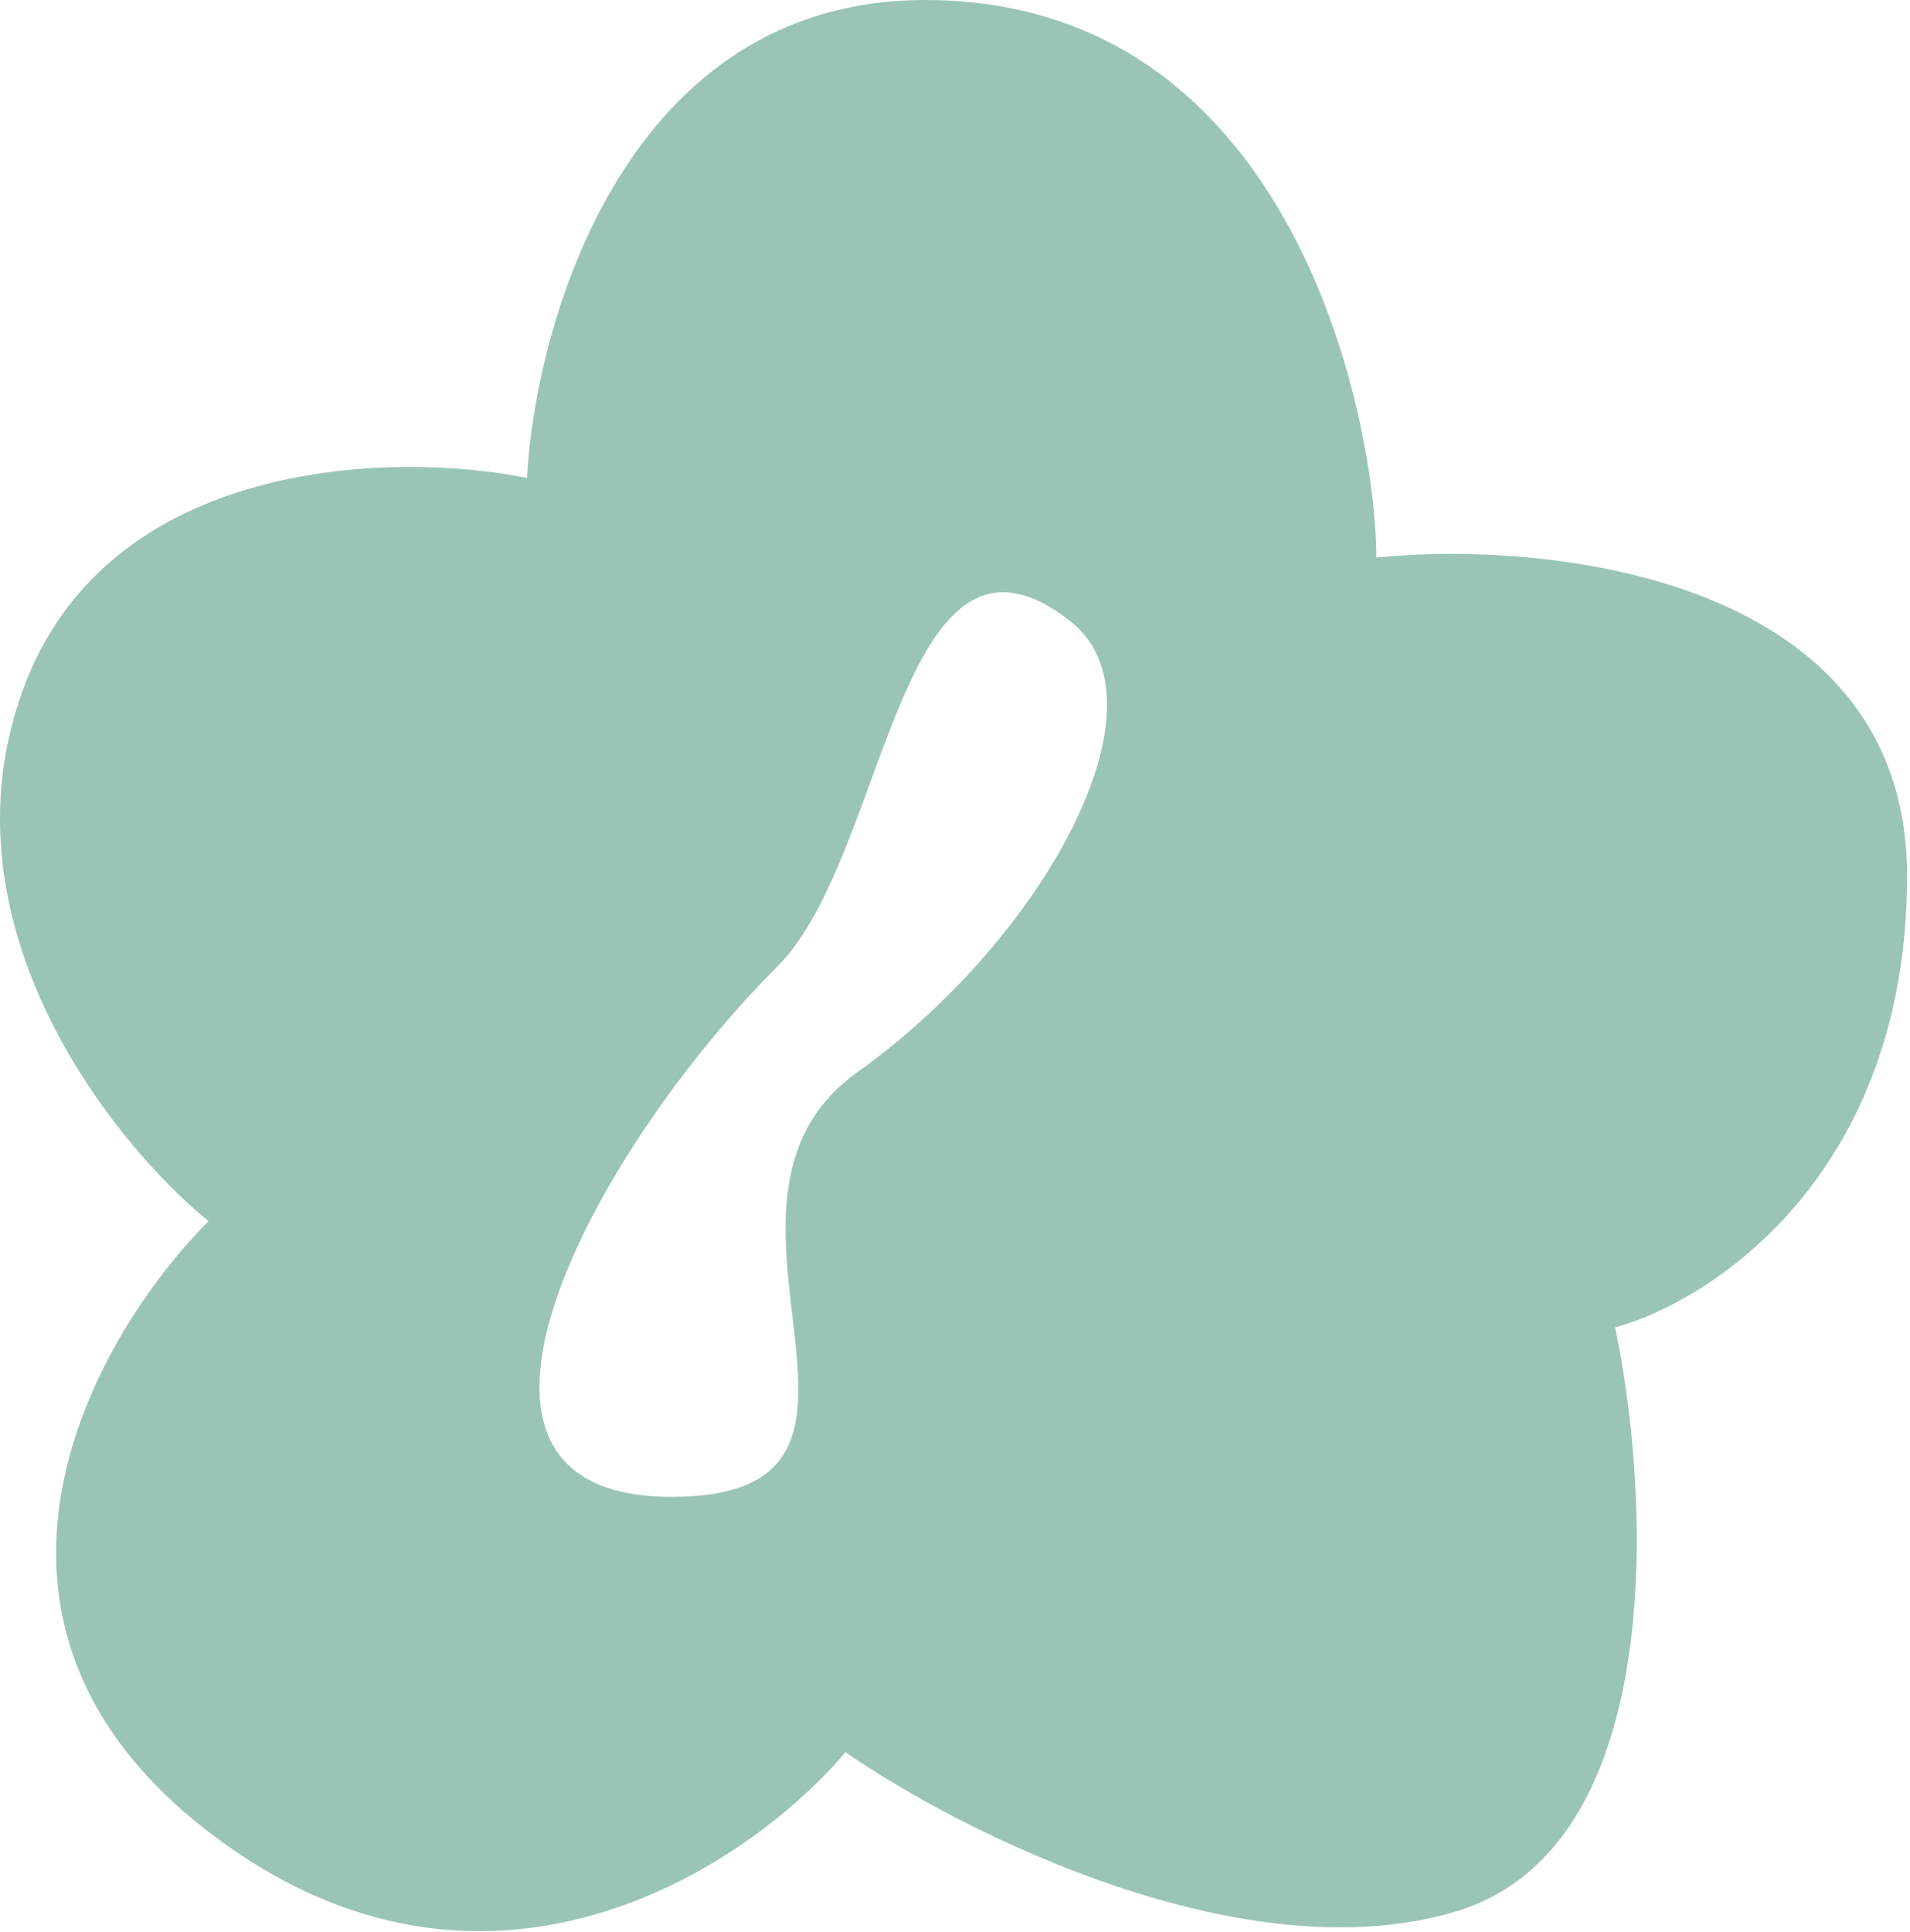
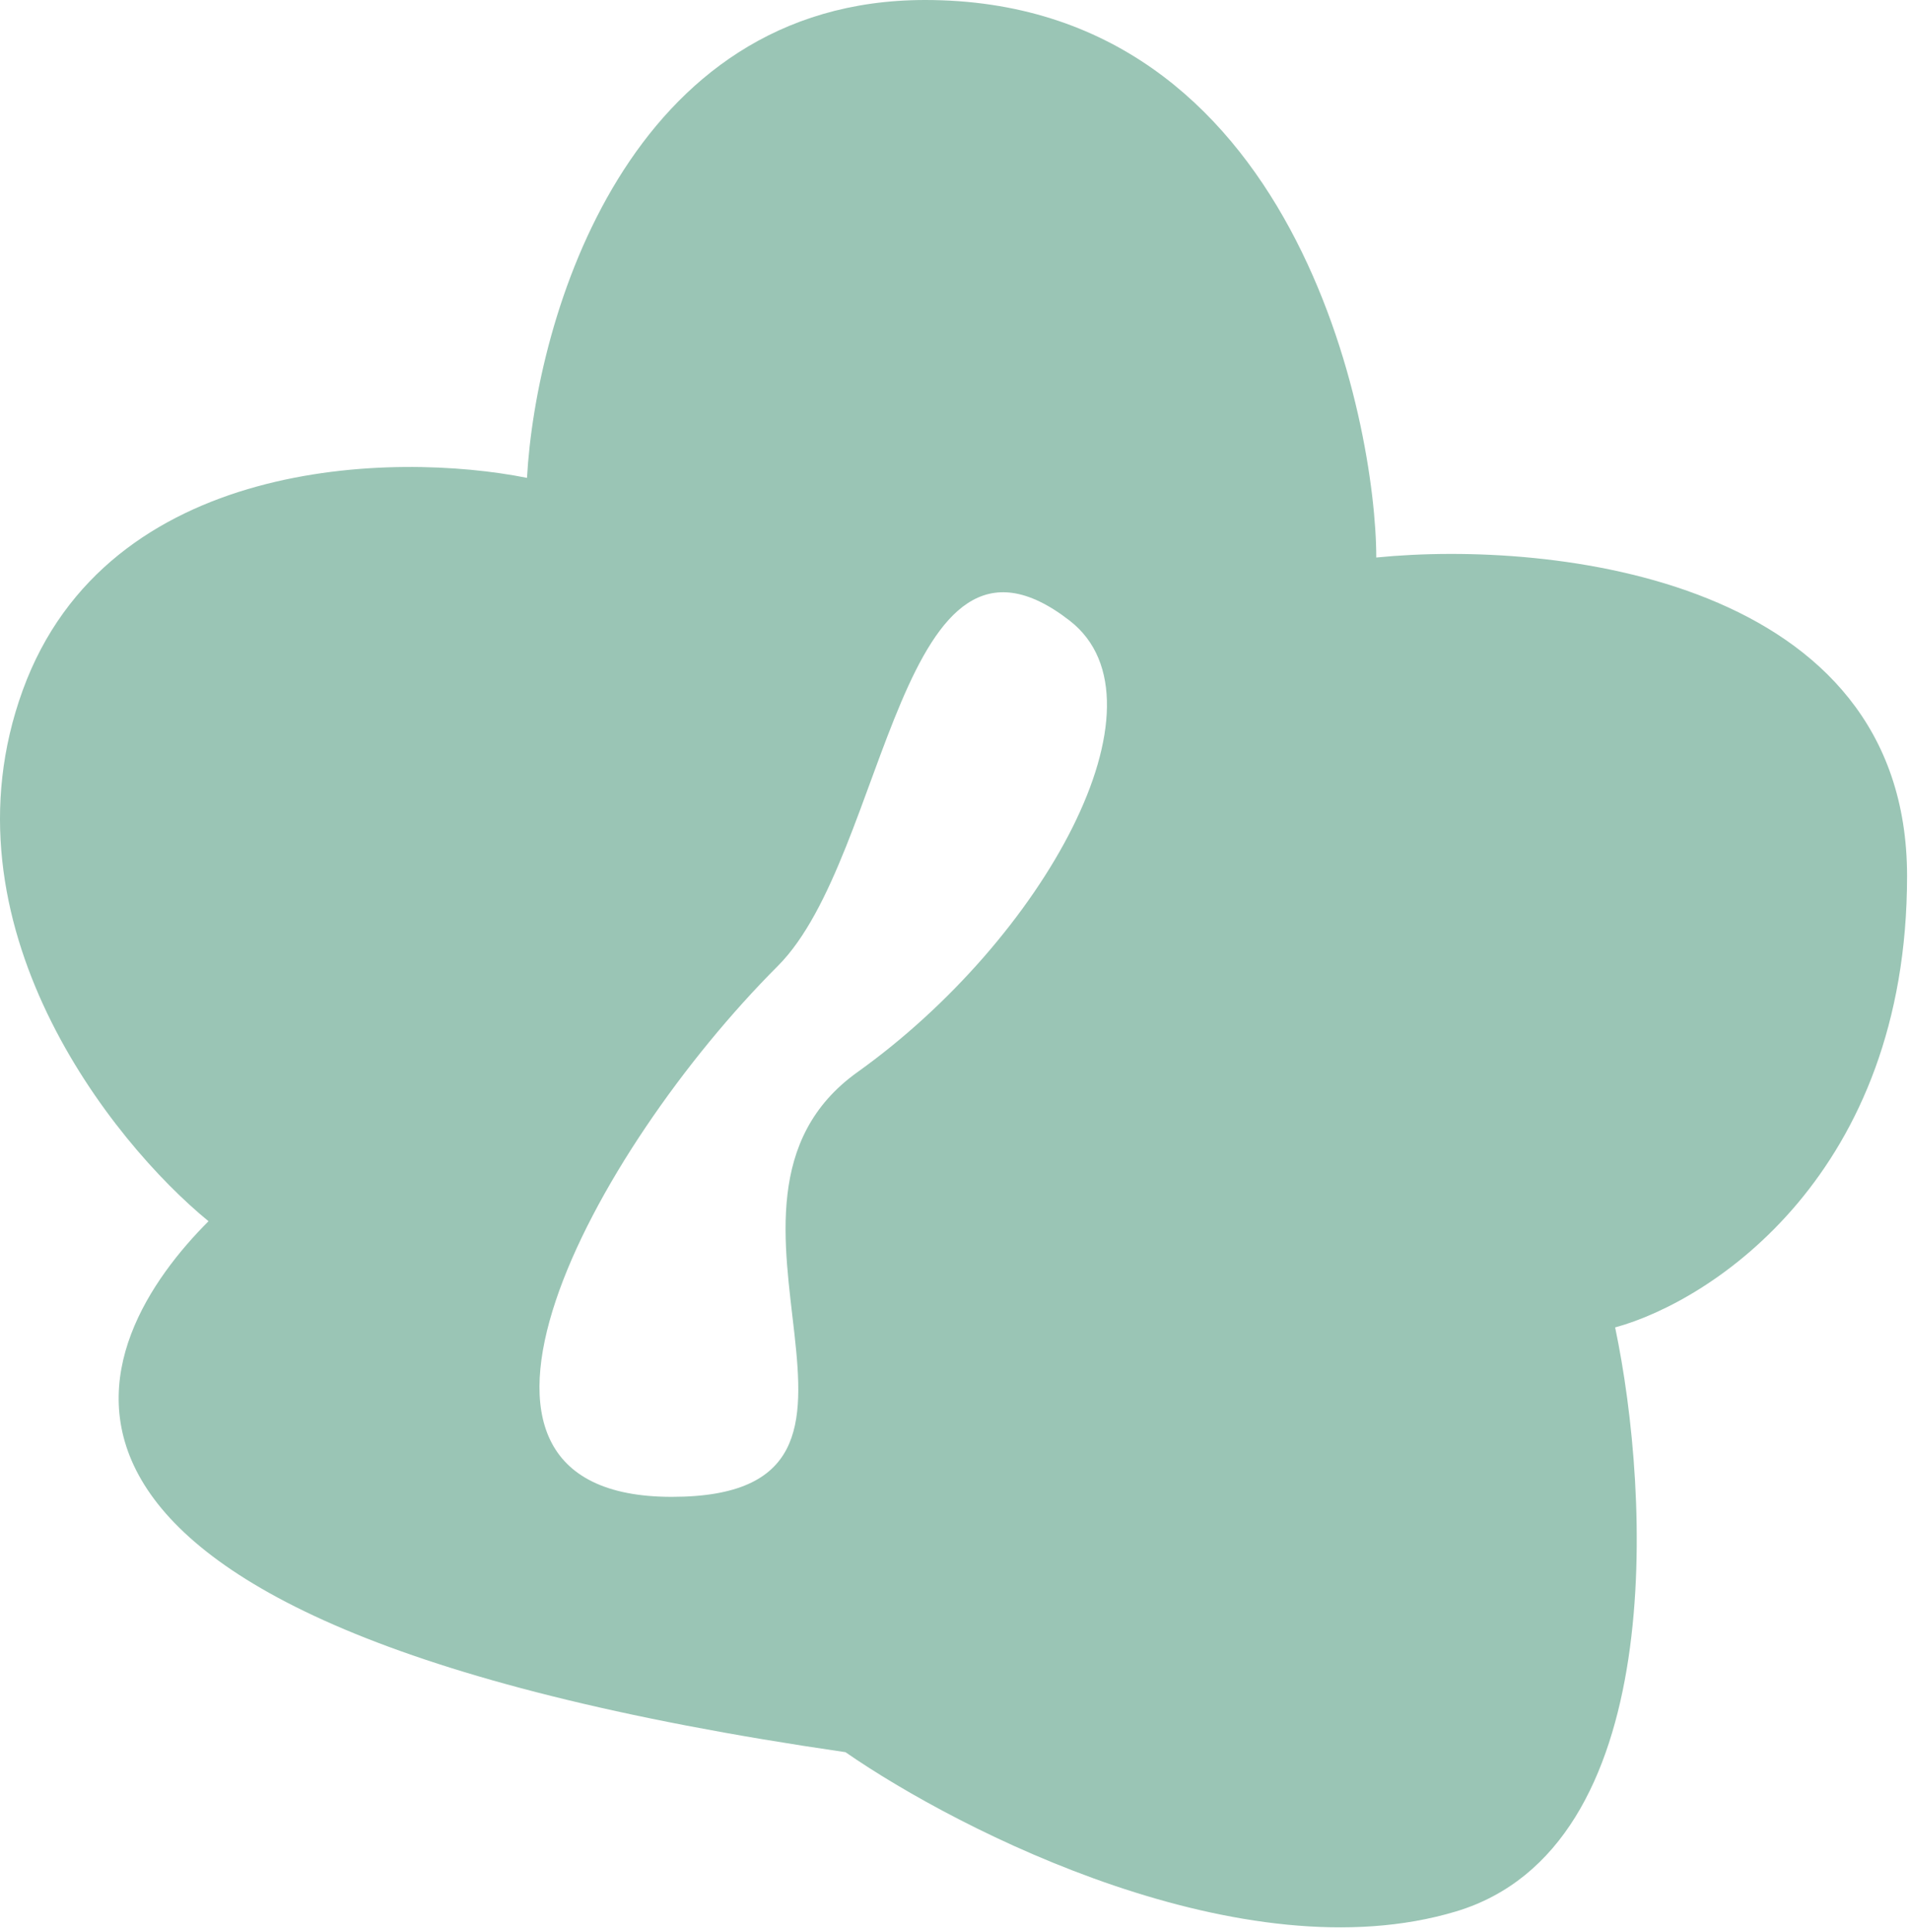
<svg xmlns="http://www.w3.org/2000/svg" fill="none" height="100%" overflow="visible" preserveAspectRatio="none" style="display: block;" viewBox="0 0 362 366" width="100%">
-   <path d="M175.332 0C245.753 0 260.843 80.481 260.843 105.632C294.377 102.278 361.444 109.656 361.444 165.992C361.444 222.329 324.558 246.474 306.114 251.504C312.821 283.361 316.174 350.094 275.934 362.166C235.693 374.238 182.038 347.076 160.241 331.985C141.797 353.782 91.832 387.316 39.52 347.075C-12.793 306.835 17.723 253.181 39.52 231.384C21.076 216.294 -11.788 175.047 4.308 130.782C20.404 86.517 74.73 85.511 99.881 90.541C101.558 60.36 118.995 0 175.332 0ZM202.759 117.614C170.422 92.464 168.269 162.167 147.437 183.005C112.238 218.214 77.007 283.607 127.308 283.607C177.608 283.607 127.317 228.276 162.527 203.126C197.738 177.976 222.611 133.055 202.759 117.614Z" fill="#9AC5B5" id="Subtract" />
+   <path d="M175.332 0C245.753 0 260.843 80.481 260.843 105.632C294.377 102.278 361.444 109.656 361.444 165.992C361.444 222.329 324.558 246.474 306.114 251.504C312.821 283.361 316.174 350.094 275.934 362.166C235.693 374.238 182.038 347.076 160.241 331.985C-12.793 306.835 17.723 253.181 39.52 231.384C21.076 216.294 -11.788 175.047 4.308 130.782C20.404 86.517 74.73 85.511 99.881 90.541C101.558 60.36 118.995 0 175.332 0ZM202.759 117.614C170.422 92.464 168.269 162.167 147.437 183.005C112.238 218.214 77.007 283.607 127.308 283.607C177.608 283.607 127.317 228.276 162.527 203.126C197.738 177.976 222.611 133.055 202.759 117.614Z" fill="#9AC5B5" id="Subtract" />
</svg>